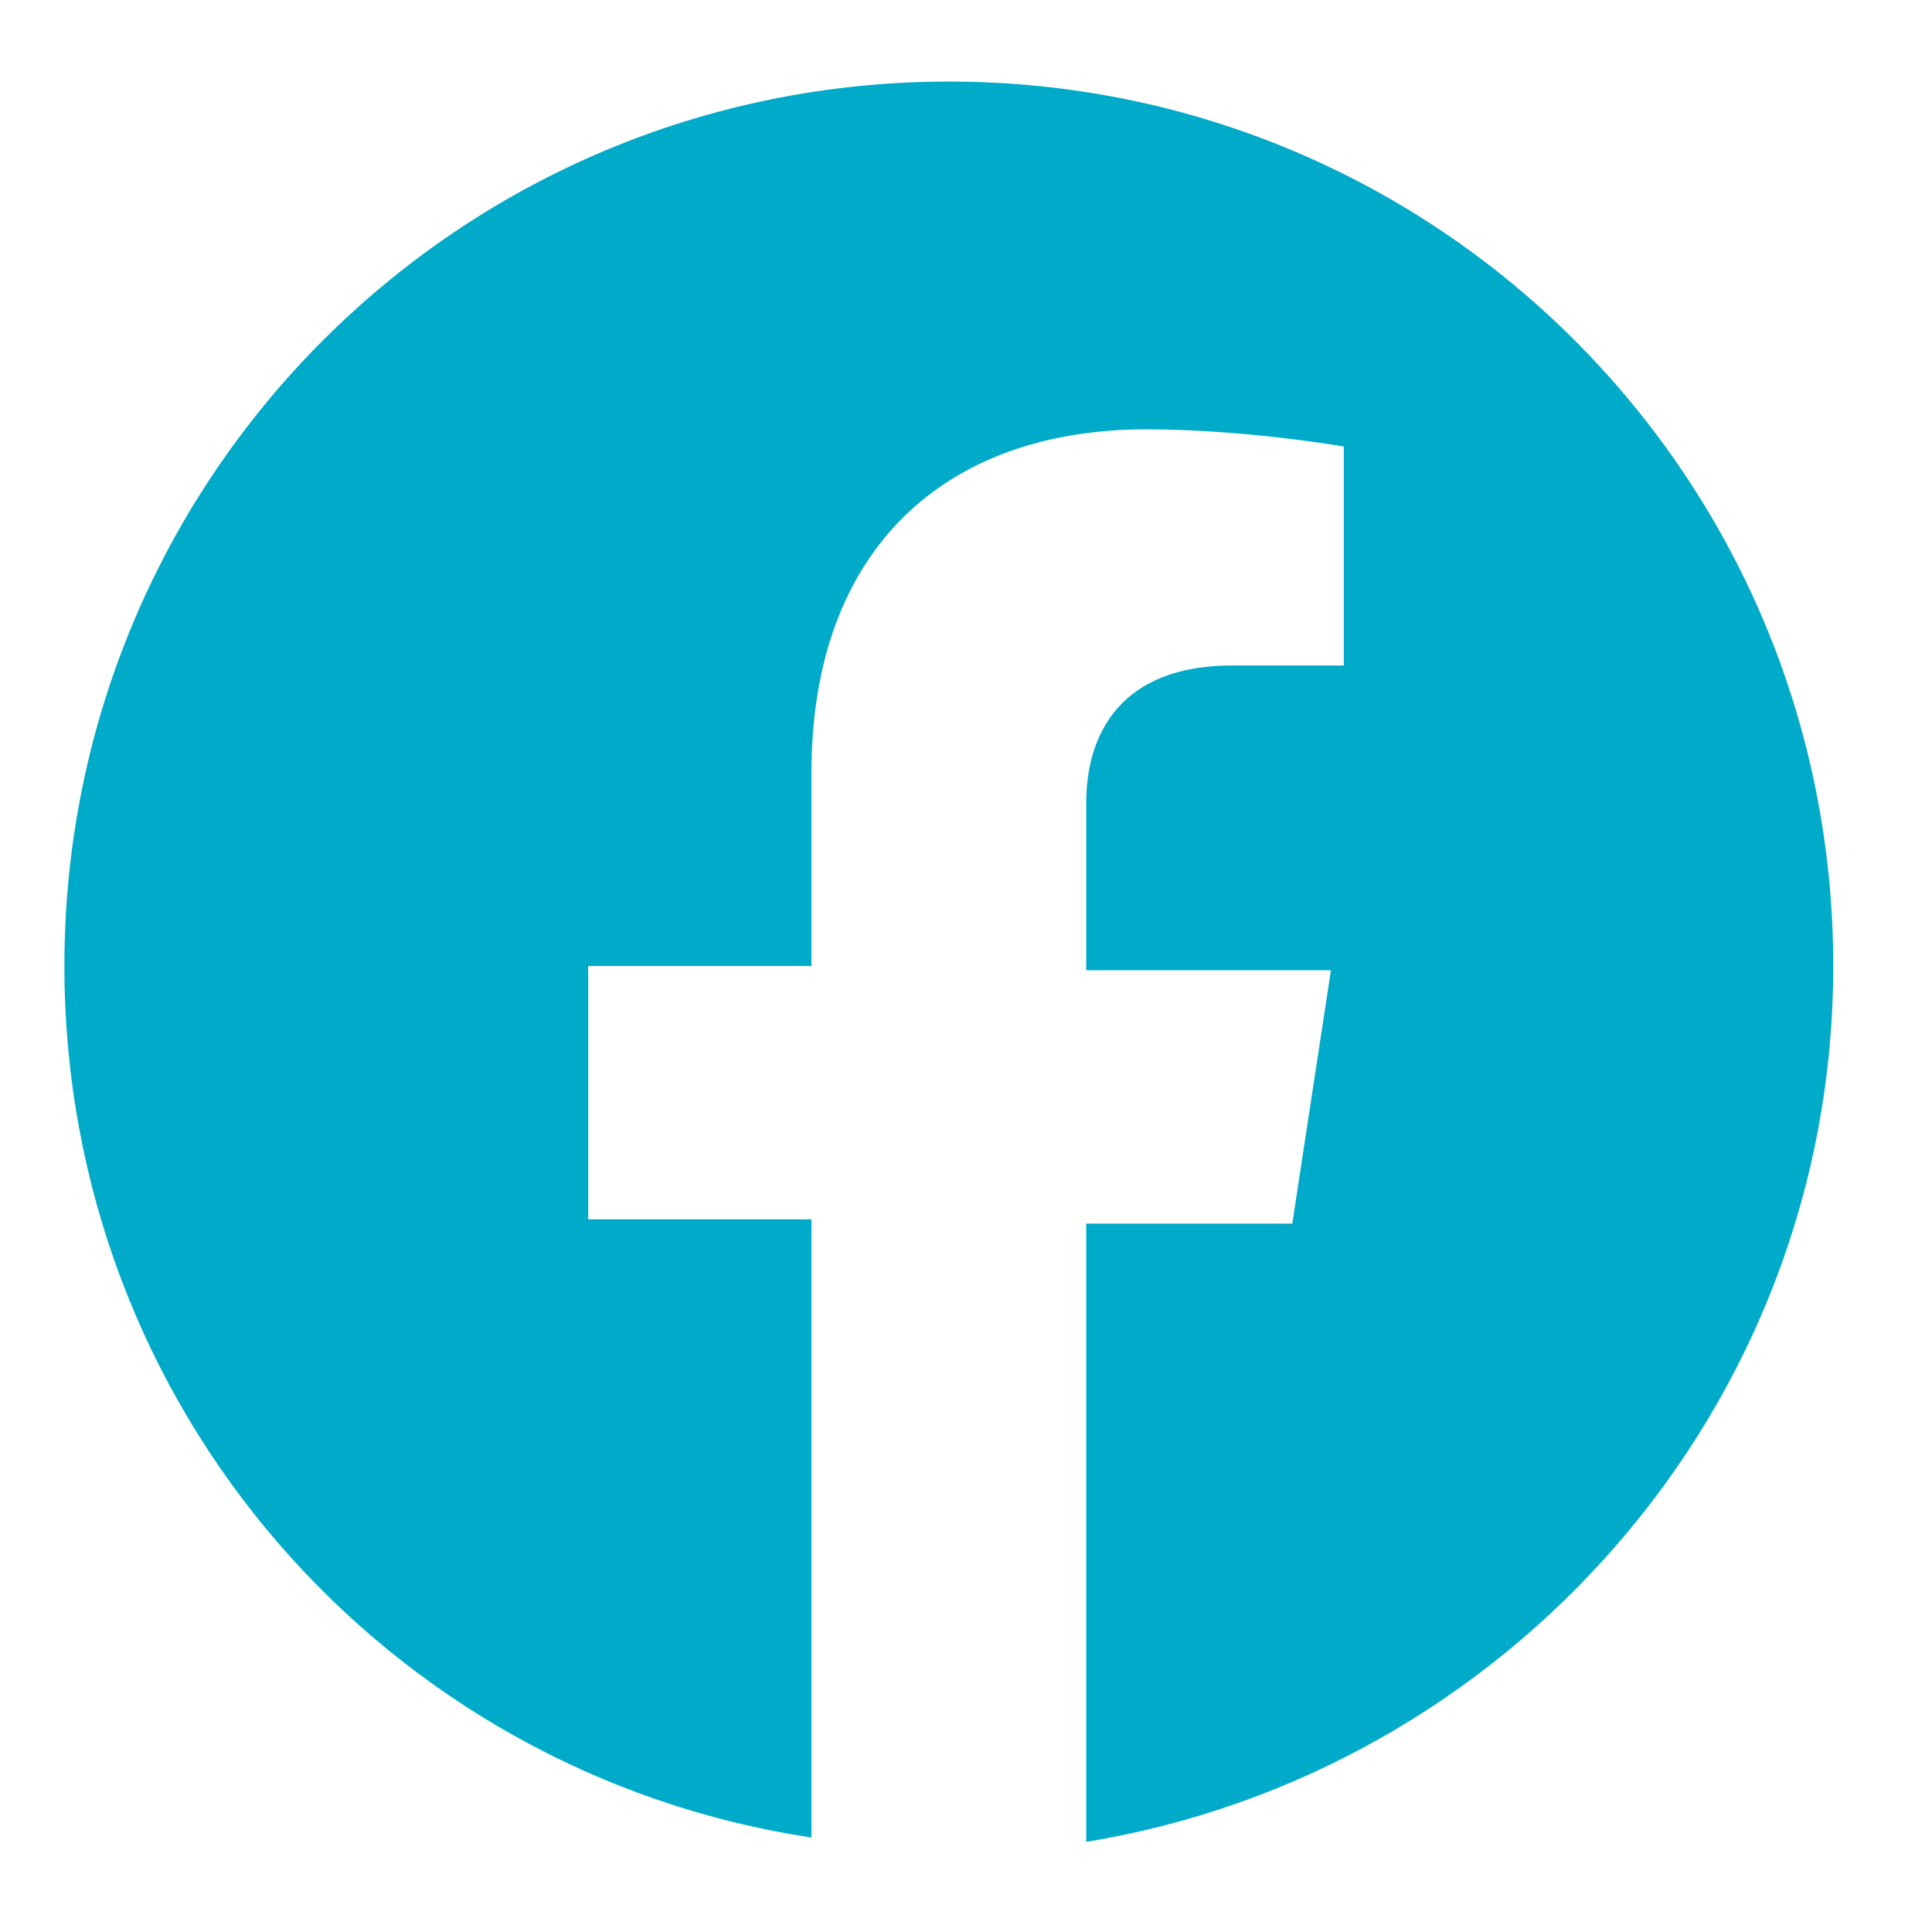
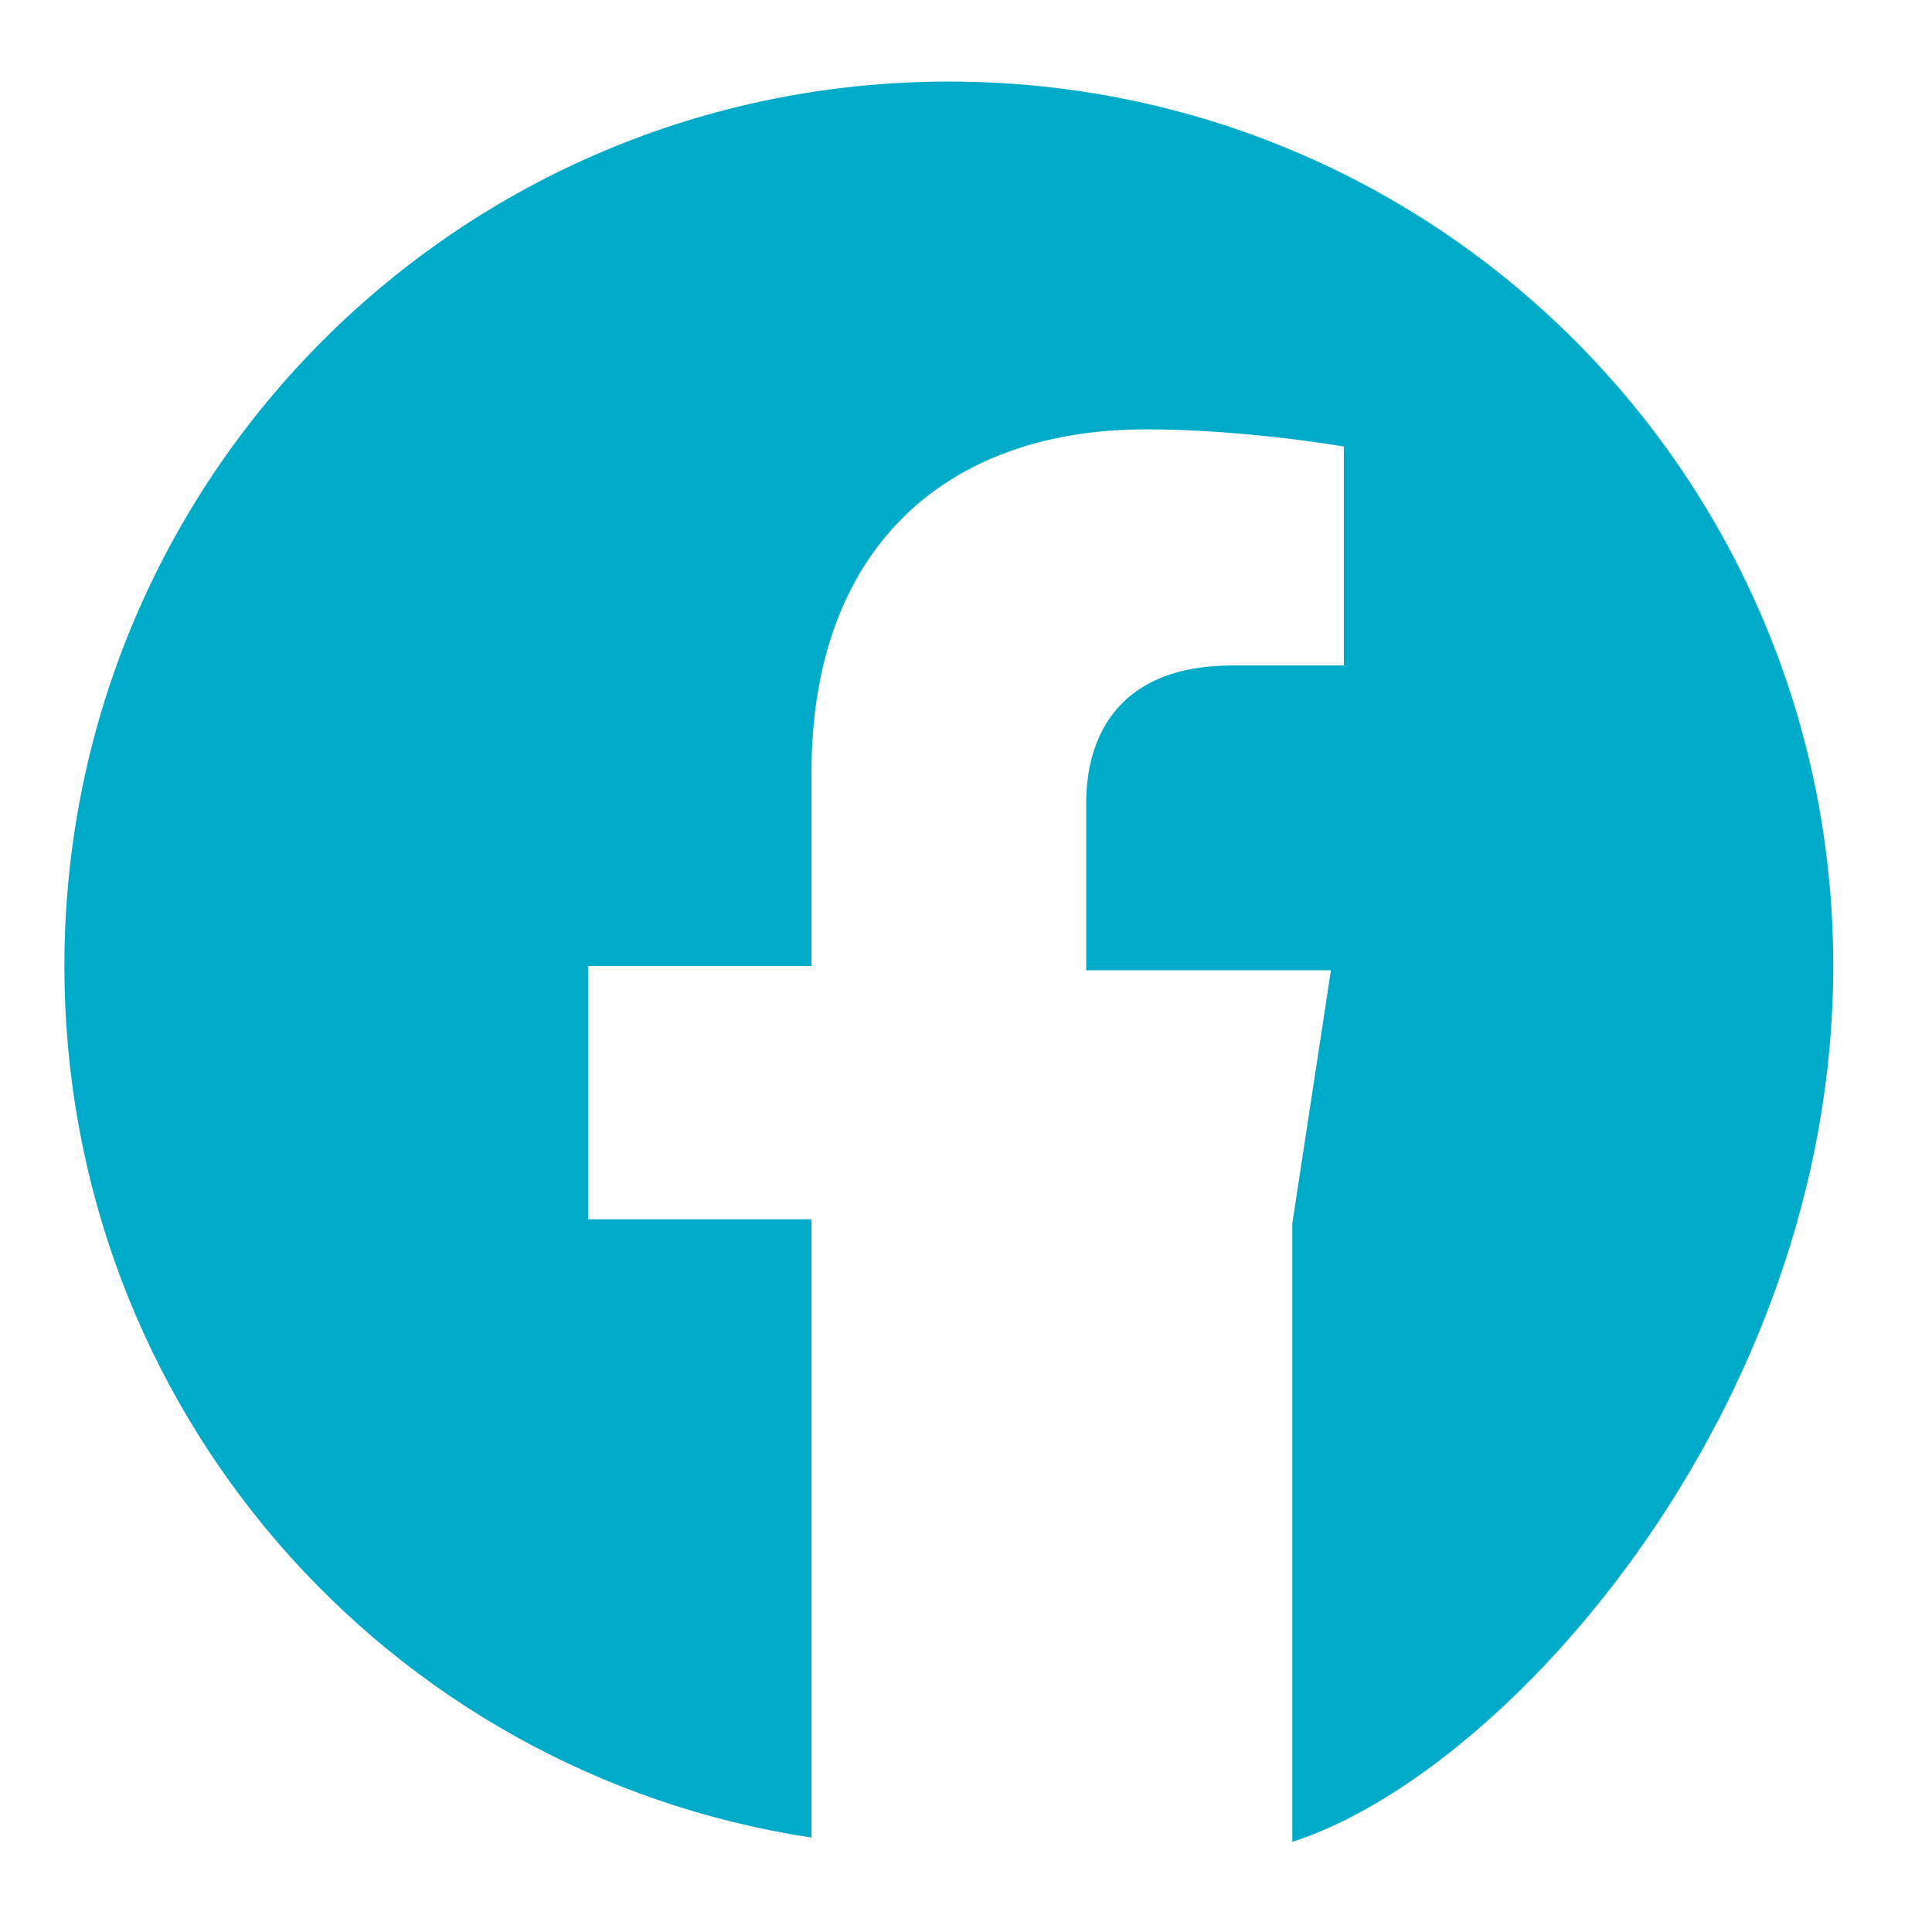
<svg xmlns="http://www.w3.org/2000/svg" version="1.1" id="圖層_1" x="0px" y="0px" viewBox="0 0 45 45" style="enable-background:new 0 0 45 45;" xml:space="preserve">
  <style type="text/css">
	.st0{fill:#00AAC9;}
</style>
  <g>
-     <path class="st0" d="M42.7,22.5c0-11.4-9.2-20.6-20.6-20.6S1.5,11.1,1.5,22.5c0,10.3,7.5,18.8,17.4,20.3V28.4h-5.2v-5.9h5.2V18   c0-5.2,3.1-8,7.8-8c2.3,0,4.6,0.4,4.6,0.4v5.1h-2.6c-2.6,0-3.4,1.6-3.4,3.2v3.9H31l-0.9,5.9h-4.8v14.4   C35.1,41.3,42.7,32.8,42.7,22.5z" />
+     <path class="st0" d="M42.7,22.5c0-11.4-9.2-20.6-20.6-20.6S1.5,11.1,1.5,22.5c0,10.3,7.5,18.8,17.4,20.3V28.4h-5.2v-5.9h5.2V18   c0-5.2,3.1-8,7.8-8c2.3,0,4.6,0.4,4.6,0.4v5.1h-2.6c-2.6,0-3.4,1.6-3.4,3.2v3.9H31l-0.9,5.9v14.4   C35.1,41.3,42.7,32.8,42.7,22.5z" />
  </g>
</svg>